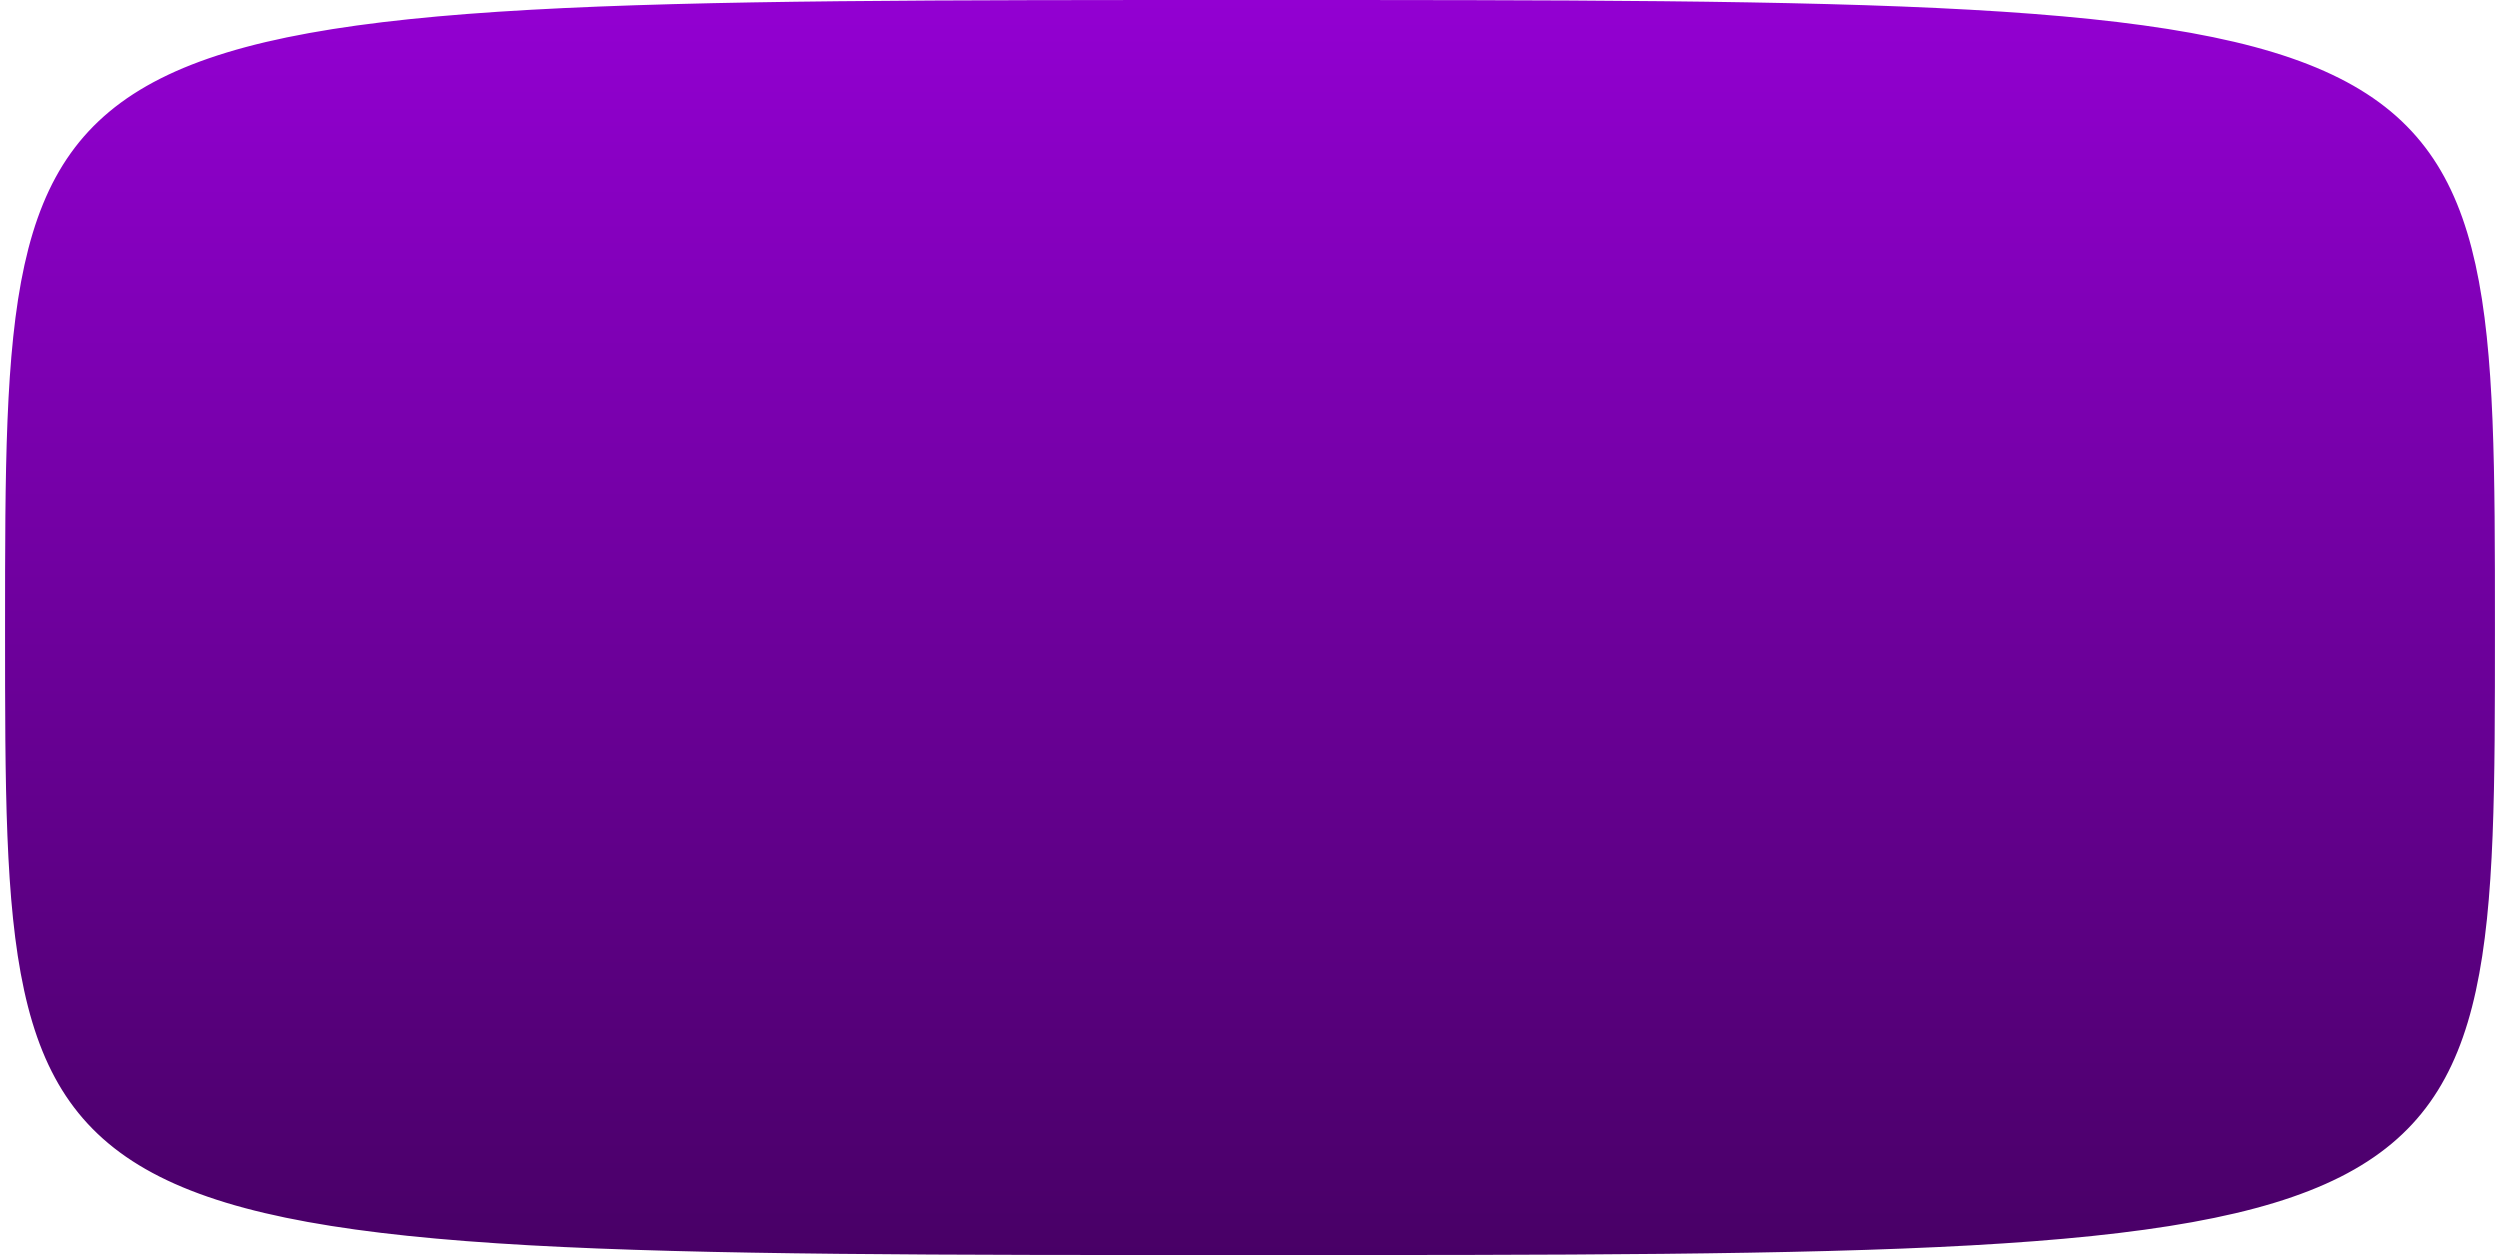
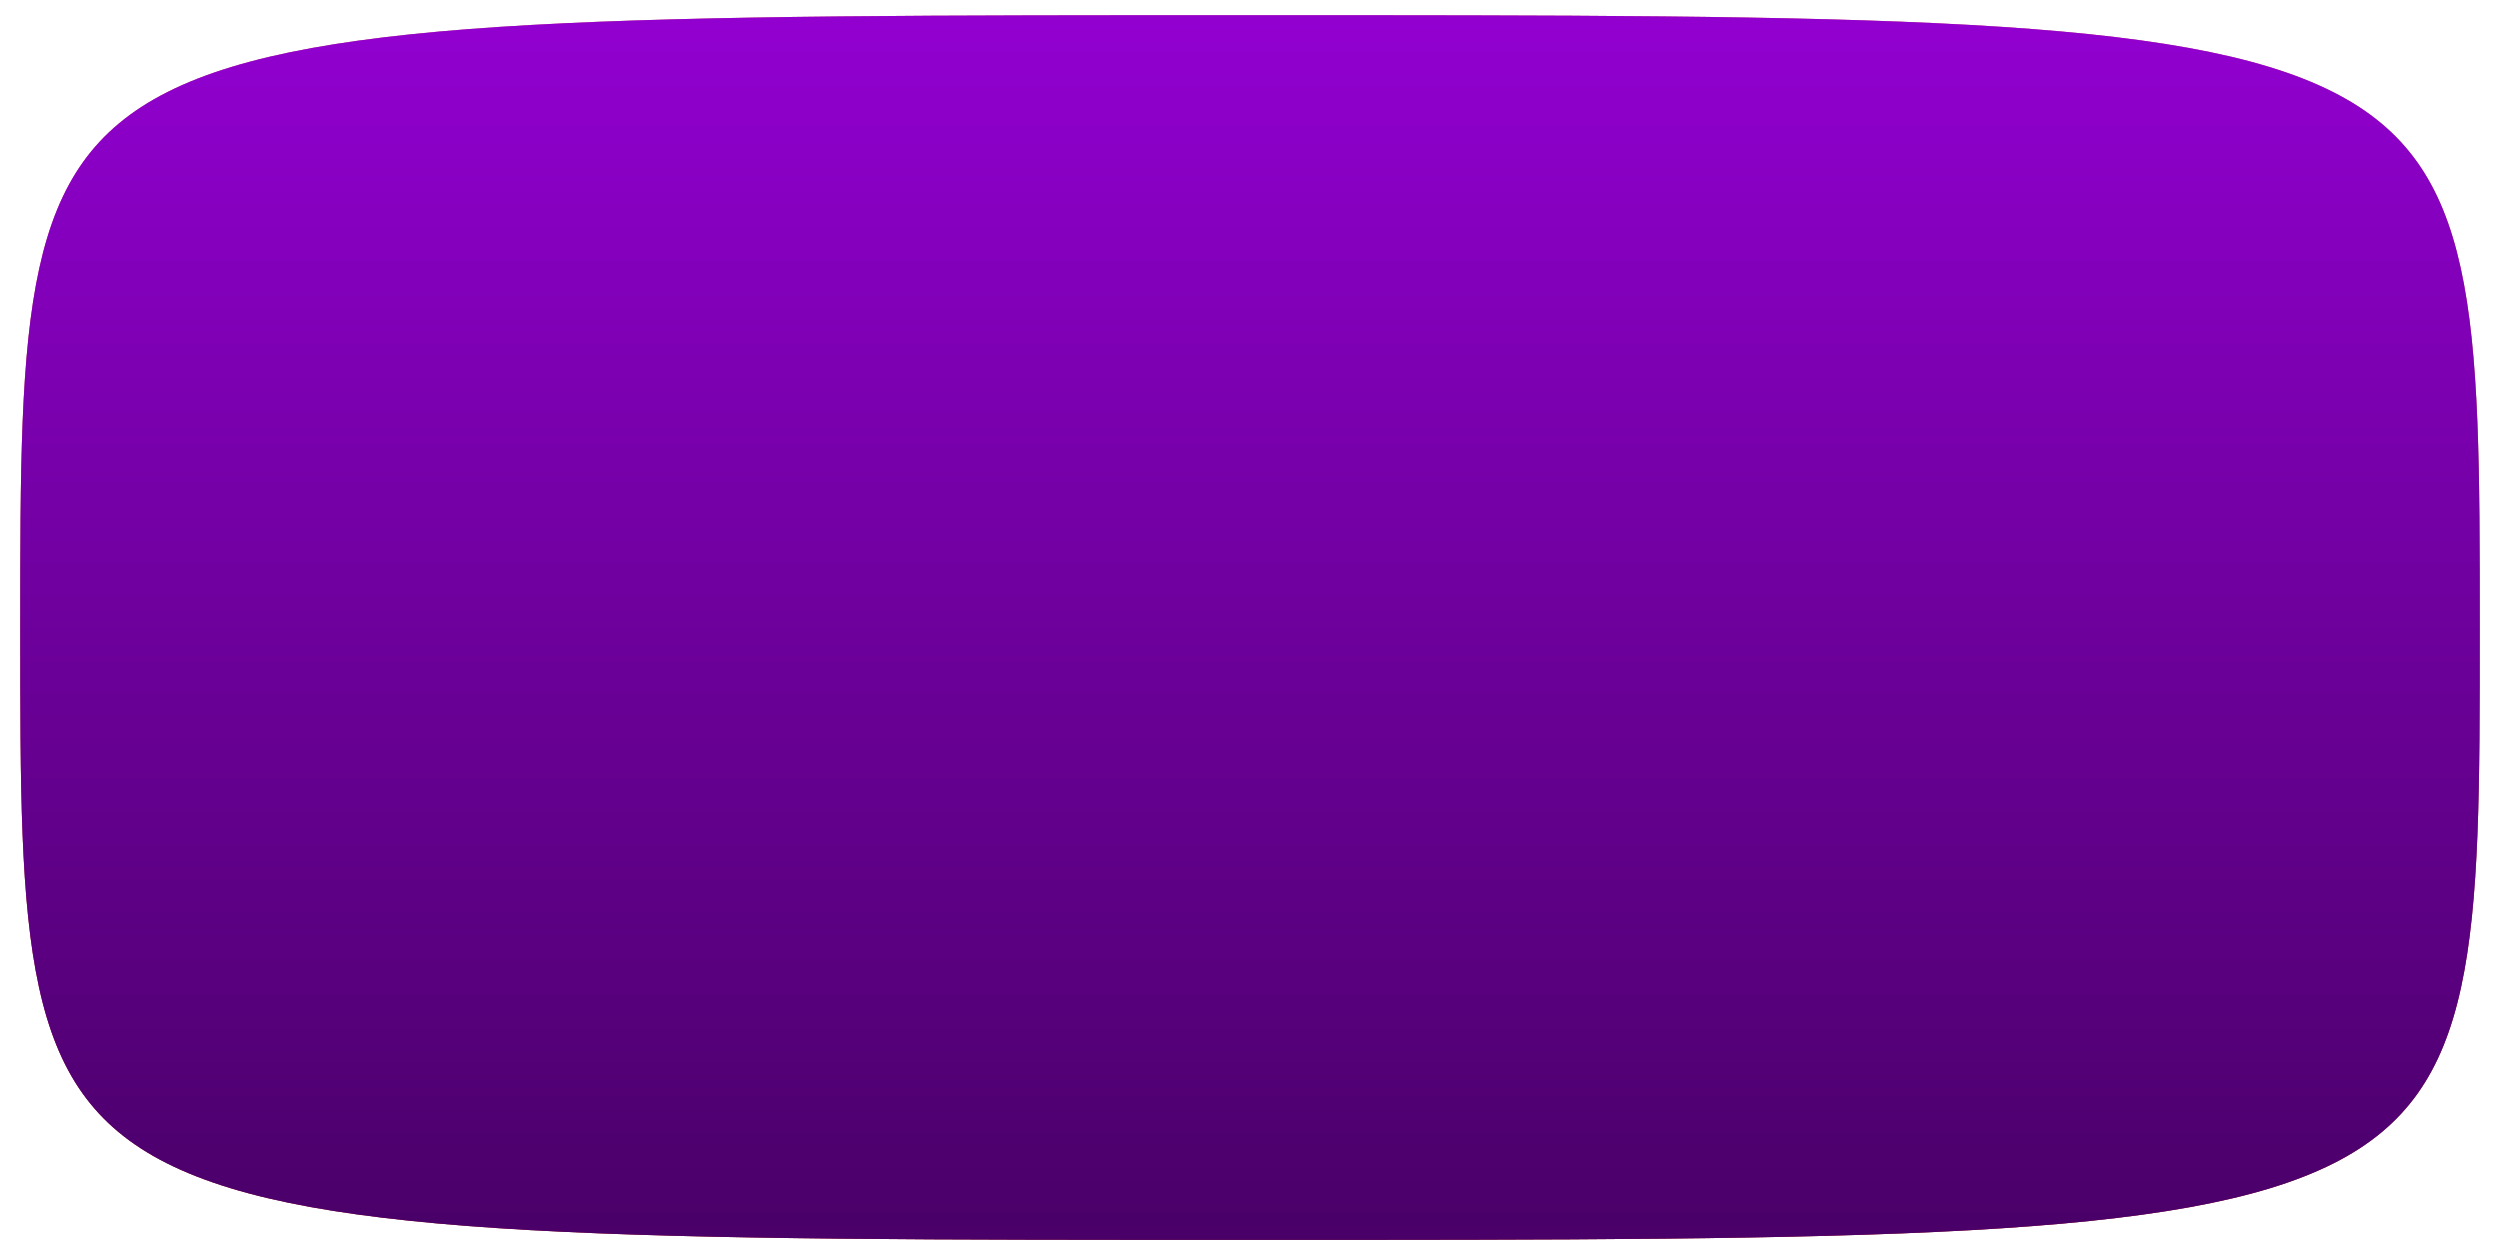
<svg xmlns="http://www.w3.org/2000/svg" width="247" height="124" viewBox="0 0 247 124" fill="none">
  <path d="M245 62V62.233C245 77.704 245 89.071 243.152 97.555C242.232 101.782 240.866 105.21 238.866 108.026C236.873 110.831 234.199 113.099 230.556 114.938C223.191 118.654 211.95 120.581 194.646 121.544C177.457 122.5 154.525 122.5 123.871 122.5H123.5C92.66 122.5 69.613 122.499 52.355 121.534C35.05 120.565 23.81 118.632 16.445 114.911C12.801 113.07 10.127 110.8 8.134 107.995C6.134 105.178 4.768 101.75 3.848 97.524C2 89.044 2 77.686 2 62.233L2 62C2 46.429 2.009 35 3.887 26.479C4.818 22.254 6.195 18.826 8.207 16.009C10.212 13.202 12.897 10.931 16.551 9.089C23.934 5.368 35.184 3.435 52.475 2.466C69.72 1.501 92.732 1.5 123.5 1.5L123.87 1.5C154.453 1.5 177.35 1.5 194.526 2.456C211.817 3.419 223.067 5.346 230.45 9.063C234.104 10.902 236.789 13.172 238.793 15.977C240.805 18.794 242.182 22.222 243.113 26.449C244.992 34.973 245 46.411 245 62Z" fill="#D9D9D9" />
-   <path d="M245 62V62.233C245 77.704 245 89.071 243.152 97.555C242.232 101.782 240.866 105.21 238.866 108.026C236.873 110.831 234.199 113.099 230.556 114.938C223.191 118.654 211.95 120.581 194.646 121.544C177.457 122.5 154.525 122.5 123.871 122.5H123.5C92.66 122.5 69.613 122.499 52.355 121.534C35.05 120.565 23.81 118.632 16.445 114.911C12.801 113.07 10.127 110.8 8.134 107.995C6.134 105.178 4.768 101.75 3.848 97.524C2 89.044 2 77.686 2 62.233L2 62C2 46.429 2.009 35 3.887 26.479C4.818 22.254 6.195 18.826 8.207 16.009C10.212 13.202 12.897 10.931 16.551 9.089C23.934 5.368 35.184 3.435 52.475 2.466C69.72 1.501 92.732 1.5 123.5 1.5L123.87 1.5C154.453 1.5 177.35 1.5 194.526 2.456C211.817 3.419 223.067 5.346 230.45 9.063C234.104 10.902 236.789 13.172 238.793 15.977C240.805 18.794 242.182 22.222 243.113 26.449C244.992 34.973 245 46.411 245 62Z" fill="url(#paint0_linear_272_7089)" />
  <path d="M245 62V62.233C245 77.704 245 89.071 243.152 97.555C242.232 101.782 240.866 105.21 238.866 108.026C236.873 110.831 234.199 113.099 230.556 114.938C223.191 118.654 211.95 120.581 194.646 121.544C177.457 122.5 154.525 122.5 123.871 122.5H123.5C92.66 122.5 69.613 122.499 52.355 121.534C35.05 120.565 23.81 118.632 16.445 114.911C12.801 113.07 10.127 110.8 8.134 107.995C6.134 105.178 4.768 101.75 3.848 97.524C2 89.044 2 77.686 2 62.233L2 62C2 46.429 2.009 35 3.887 26.479C4.818 22.254 6.195 18.826 8.207 16.009C10.212 13.202 12.897 10.931 16.551 9.089C23.934 5.368 35.184 3.435 52.475 2.466C69.72 1.501 92.732 1.5 123.5 1.5L123.87 1.5C154.453 1.5 177.35 1.5 194.526 2.456C211.817 3.419 223.067 5.346 230.45 9.063C234.104 10.902 236.789 13.172 238.793 15.977C240.805 18.794 242.182 22.222 243.113 26.449C244.992 34.973 245 46.411 245 62Z" fill="url(#paint1_linear_272_7089)" />
  <path d="M245 62V62.233C245 77.704 245 89.071 243.152 97.555C242.232 101.782 240.866 105.21 238.866 108.026C236.873 110.831 234.199 113.099 230.556 114.938C223.191 118.654 211.95 120.581 194.646 121.544C177.457 122.5 154.525 122.5 123.871 122.5H123.5C92.66 122.5 69.613 122.499 52.355 121.534C35.05 120.565 23.81 118.632 16.445 114.911C12.801 113.07 10.127 110.8 8.134 107.995C6.134 105.178 4.768 101.75 3.848 97.524C2 89.044 2 77.686 2 62.233L2 62C2 46.429 2.009 35 3.887 26.479C4.818 22.254 6.195 18.826 8.207 16.009C10.212 13.202 12.897 10.931 16.551 9.089C23.934 5.368 35.184 3.435 52.475 2.466C69.72 1.501 92.732 1.5 123.5 1.5L123.87 1.5C154.453 1.5 177.35 1.5 194.526 2.456C211.817 3.419 223.067 5.346 230.45 9.063C234.104 10.902 236.789 13.172 238.793 15.977C240.805 18.794 242.182 22.222 243.113 26.449C244.992 34.973 245 46.411 245 62Z" fill="url(#paint2_linear_272_7089)" />
-   <path d="M245 62V62.233C245 77.704 245 89.071 243.152 97.555C242.232 101.782 240.866 105.21 238.866 108.026C236.873 110.831 234.199 113.099 230.556 114.938C223.191 118.654 211.95 120.581 194.646 121.544C177.457 122.5 154.525 122.5 123.871 122.5H123.5C92.66 122.5 69.613 122.499 52.355 121.534C35.05 120.565 23.81 118.632 16.445 114.911C12.801 113.07 10.127 110.8 8.134 107.995C6.134 105.178 4.768 101.75 3.848 97.524C2 89.044 2 77.686 2 62.233L2 62C2 46.429 2.009 35 3.887 26.479C4.818 22.254 6.195 18.826 8.207 16.009C10.212 13.202 12.897 10.931 16.551 9.089C23.934 5.368 35.184 3.435 52.475 2.466C69.72 1.501 92.732 1.5 123.5 1.5L123.87 1.5C154.453 1.5 177.35 1.5 194.526 2.456C211.817 3.419 223.067 5.346 230.45 9.063C234.104 10.902 236.789 13.172 238.793 15.977C240.805 18.794 242.182 22.222 243.113 26.449C244.992 34.973 245 46.411 245 62Z" stroke="url(#paint3_linear_272_7089)" stroke-width="3" />
  <defs>
    <linearGradient id="paint0_linear_272_7089" x1="123.5" y1="0" x2="123.5" y2="124" gradientUnits="userSpaceOnUse">
      <stop stop-color="#CAC0A4" />
      <stop offset="1" stop-color="#CAC0A4" />
    </linearGradient>
    <linearGradient id="paint1_linear_272_7089" x1="123.5" y1="0" x2="123.5" y2="124" gradientUnits="userSpaceOnUse">
      <stop stop-color="#EF7886" />
      <stop offset="1" stop-color="#A81D1D" />
    </linearGradient>
    <linearGradient id="paint2_linear_272_7089" x1="123.5" y1="0" x2="123.5" y2="124" gradientUnits="userSpaceOnUse">
      <stop stop-color="#9300D2" />
      <stop offset="1" stop-color="#480066" />
    </linearGradient>
    <linearGradient id="paint3_linear_272_7089" x1="123.5" y1="0" x2="123.5" y2="124" gradientUnits="userSpaceOnUse">
      <stop stop-color="#9300D2" />
      <stop offset="1" stop-color="#480066" />
    </linearGradient>
  </defs>
</svg>